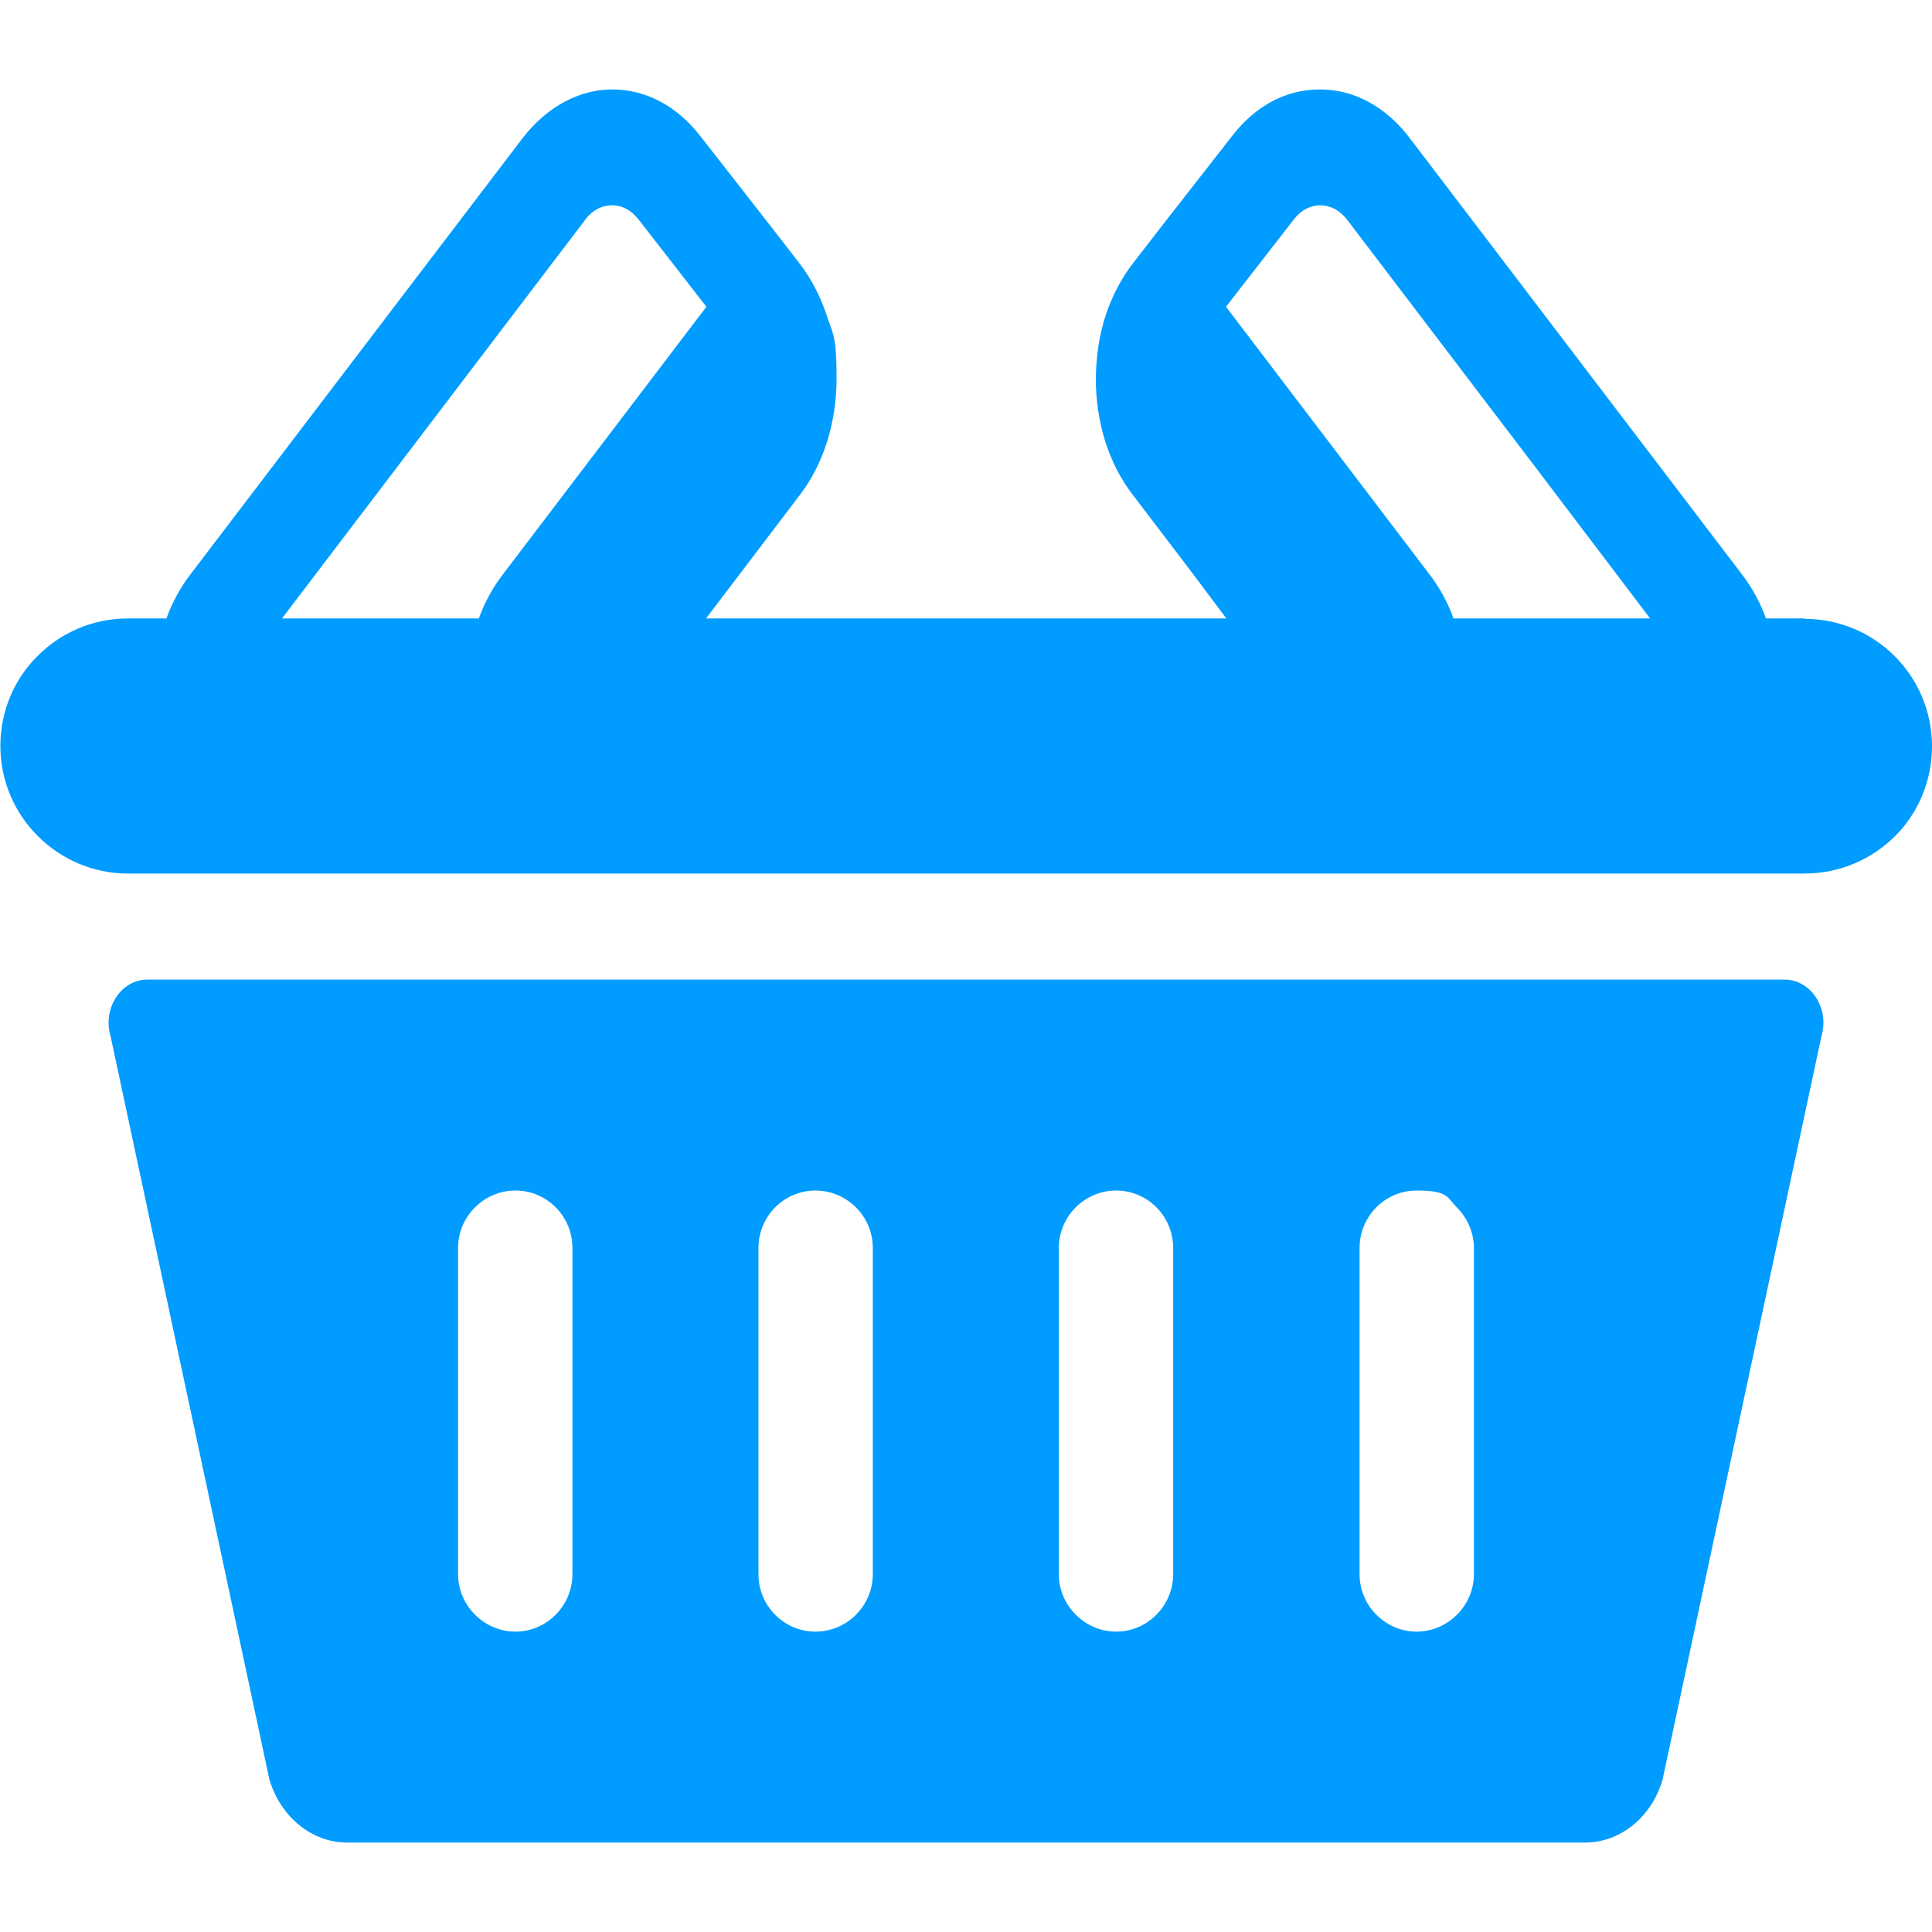
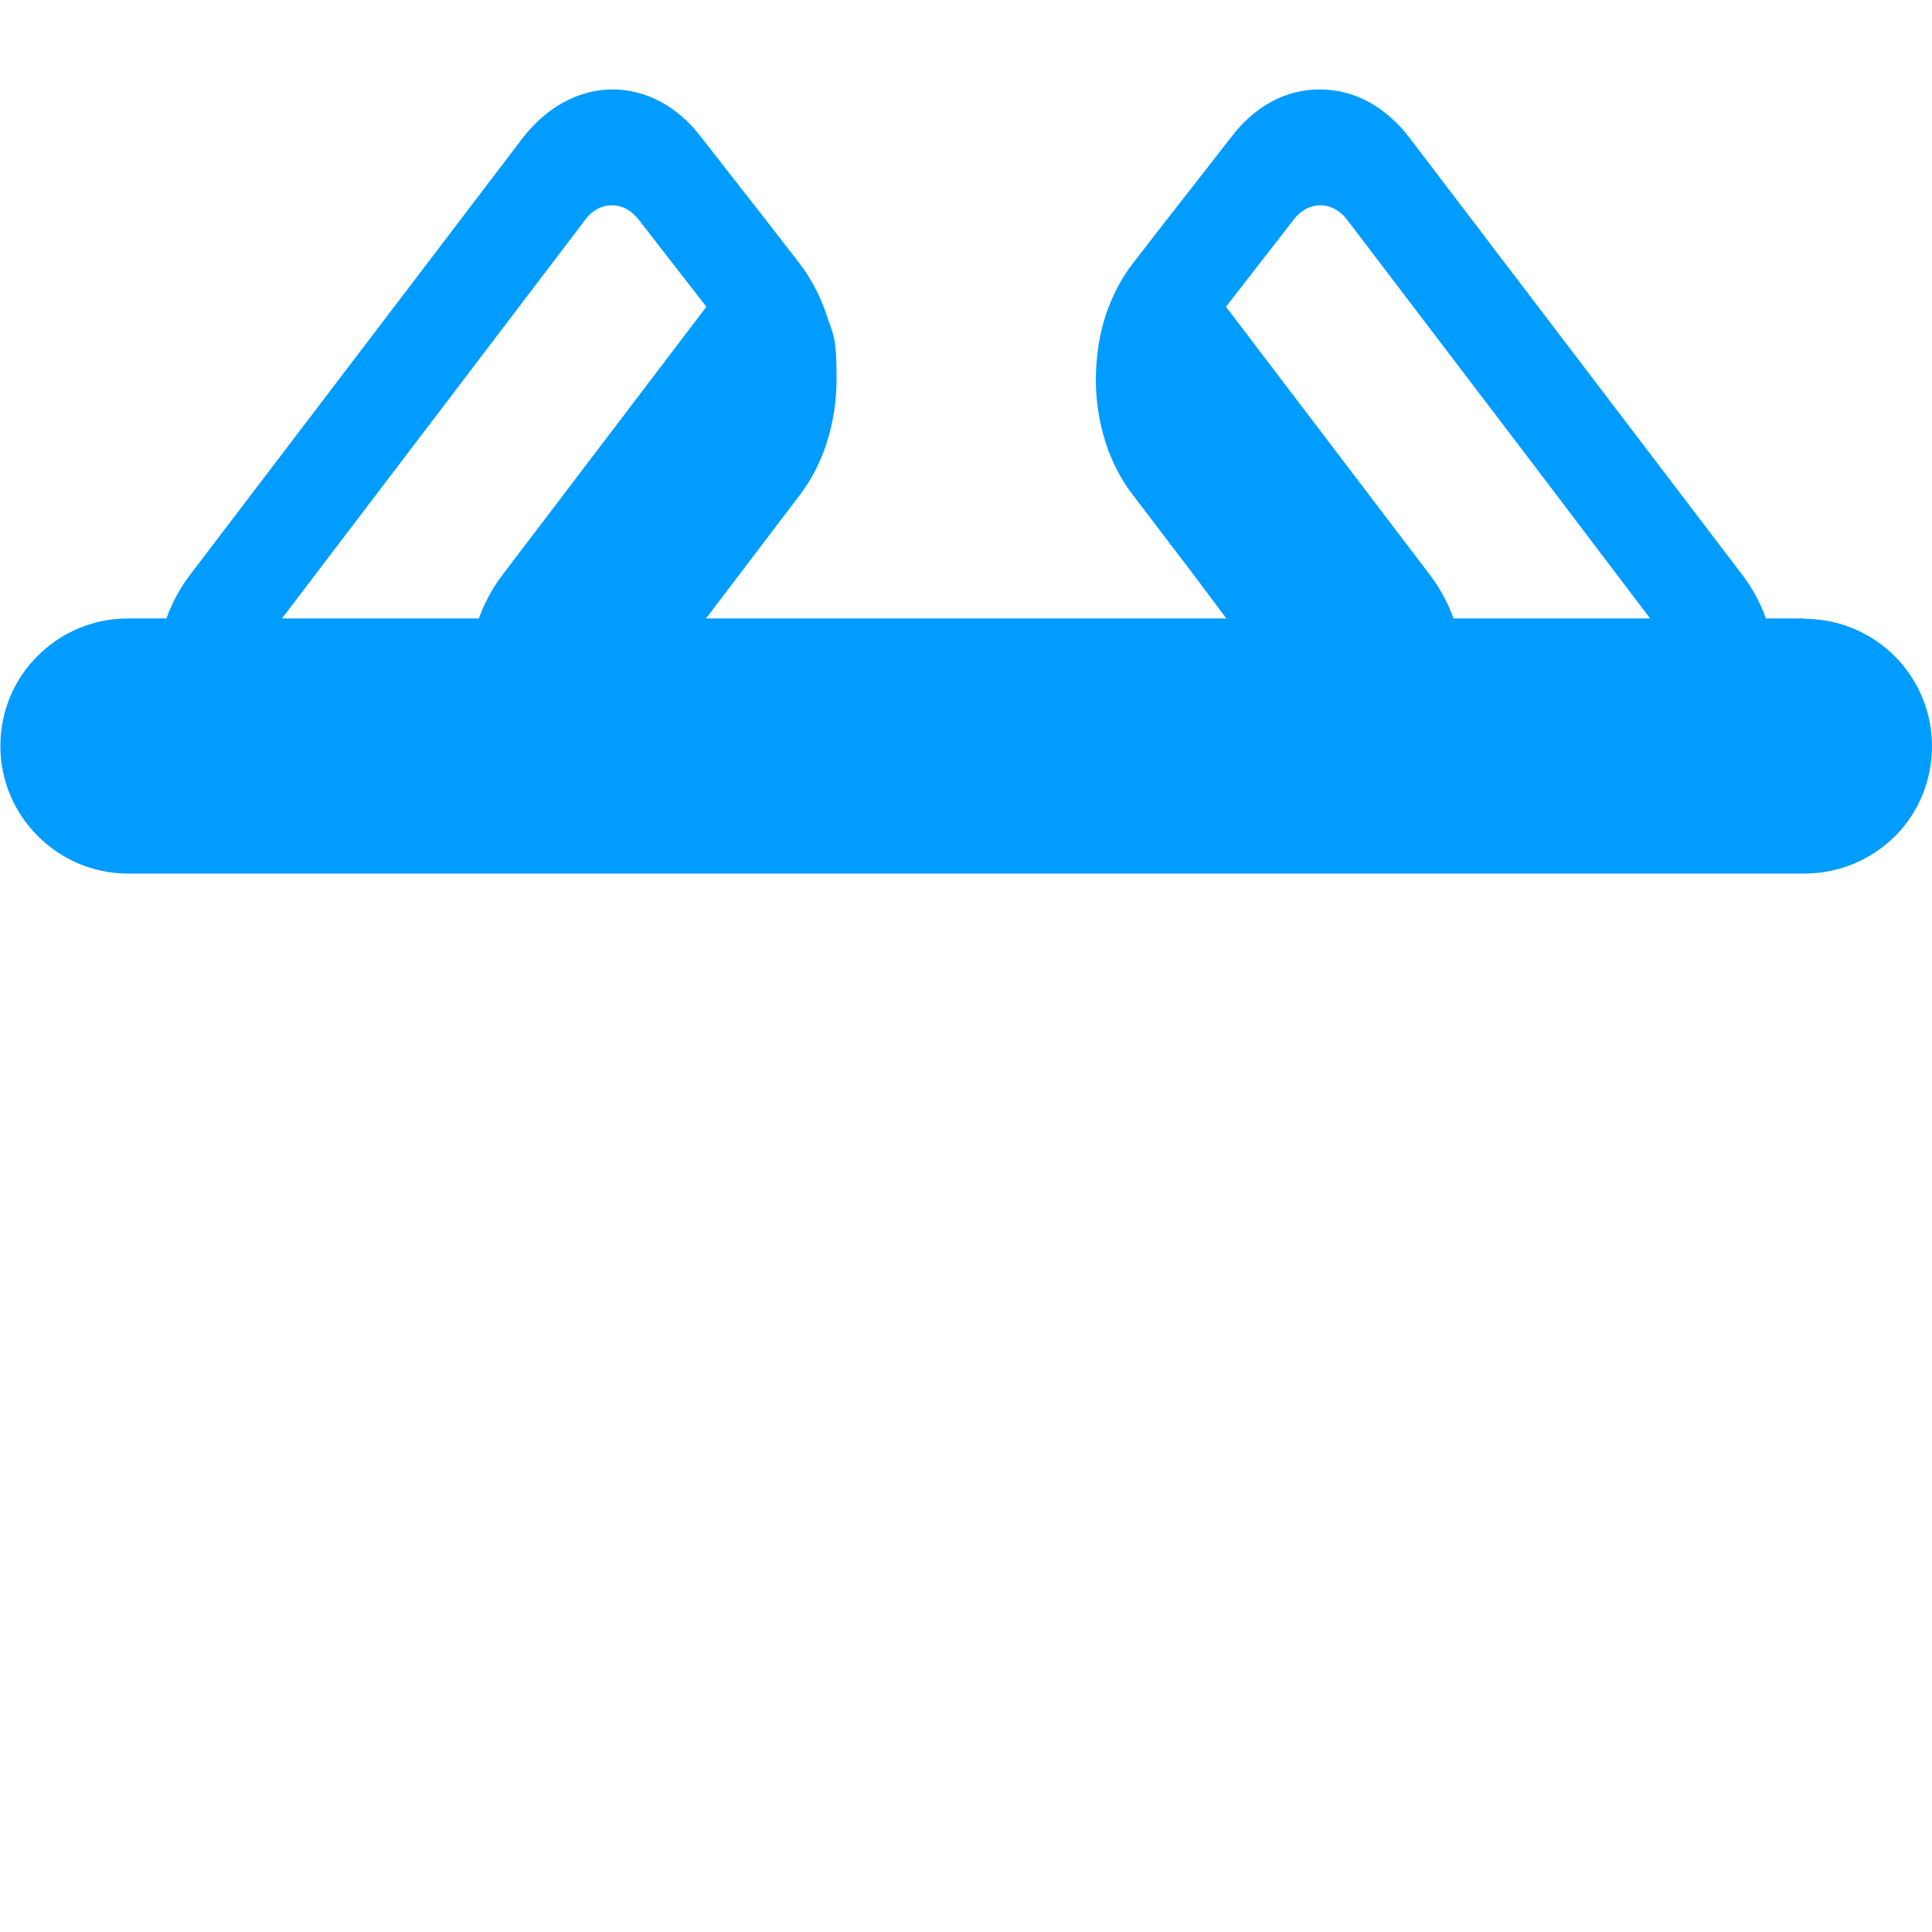
<svg xmlns="http://www.w3.org/2000/svg" version="1.1" x="0px" y="0px" width="512px" height="512px" viewBox="0 0 512 512" enable-background="new 0 0 512 512" xml:space="preserve">
  <g id="_x31_0">
-     <path fill="#009CFF" d="M472.9,259.6H39.1c-7,0-12,7.6-9.801,15l42.101,197c3,10,11.3,16.7,20.6,16.7h328   c9.4,0,17.7-6.7,20.601-16.7l42.1-197C484.9,267.2,479.9,259.6,472.9,259.6L472.9,259.6L472.9,259.6z M121.4,417.2v-86.5   c0-8.399,6.899-15.2,15.2-15.2c8.3,0,15.1,6.801,15.1,15.2v86.5c0,8.3-6.8,15.2-15.1,15.2C128.3,432.4,121.4,425.501,121.4,417.2z    M201,417.2v-86.5c0-8.399,6.8-15.2,15.101-15.2c8.3,0,15.199,6.801,15.199,15.2v86.5c0,8.3-6.8,15.2-15.199,15.2   C207.7,432.4,201,425.501,201,417.2z M280.6,417.2v-86.5c0-8.399,6.899-15.2,15.199-15.2c8.301,0,15.101,6.801,15.101,15.2v86.5   c0,8.3-6.8,15.2-15.101,15.2C287.5,432.4,280.6,425.501,280.6,417.2z M360.3,417.2v-86.5c0-8.399,6.801-15.2,15.101-15.2   s8,1.7,10.7,4.5c2.699,2.7,4.5,6.601,4.5,10.7v86.5c0,8.3-6.9,15.2-15.2,15.2S360.3,425.501,360.3,417.2z" />
    <path fill="#009CFF" d="M478.2,163.9H468c-1.5-4.2-3.699-8.2-6.3-11.601L373.6,36.6C367.3,28.3,358.9,23.7,349.8,23.7   c-9.1,0-17.199,4.4-23.399,12.5l-18.2,23.3l-7.9,10.2c-3.1,4-5.5,8.6-7.199,13.6c-1.801,5.4-2.601,11-2.7,17   c0,11.601,3.399,22.5,9.7,30.7l15.6,20.5l9.3,12.4H187.1l25-32.9c6.199-8.2,9.6-19.1,9.6-30.7c0-11.6-1-11.699-2.7-17   c-1.7-5-4.1-9.6-7.2-13.6L203.9,59.5l-18.2-23.3c-6.2-8.1-14.6-12.5-23.4-12.5c-8.8,0-17.399,4.6-23.8,12.9L50.4,152.3   c-2.601,3.4-4.8,7.4-6.3,11.601H33.9c-9.4,0-17.8,3.8-23.9,9.899C3.8,179.9,0.1,188.4,0.1,197.7c0,18.6,15.199,33.8,33.8,33.8   h444.3c9.4,0,17.8-3.8,23.9-9.8c6.1-6,9.899-14.6,9.899-23.9c0-18.699-15.1-33.8-33.8-33.8l0,0V163.9z M74.8,163.8L155.2,58.1   c1.8-2.4,4.3-3.7,7-3.7s5,1.3,6.9,3.6l18.1,23.3l-54,71c-2.6,3.4-4.8,7.4-6.3,11.601H74.8V163.8z M437.2,163.9h-52   c-1.5-4.2-3.7-8.2-6.3-11.601l-54-71L343,58c1.8-2.3,4.3-3.6,6.9-3.6c2.6,0,5.1,1.3,7,3.7l50,65.699l30.4,40.101H437.2z" />
  </g>
  <g id="レイヤー_1">
</g>
</svg>